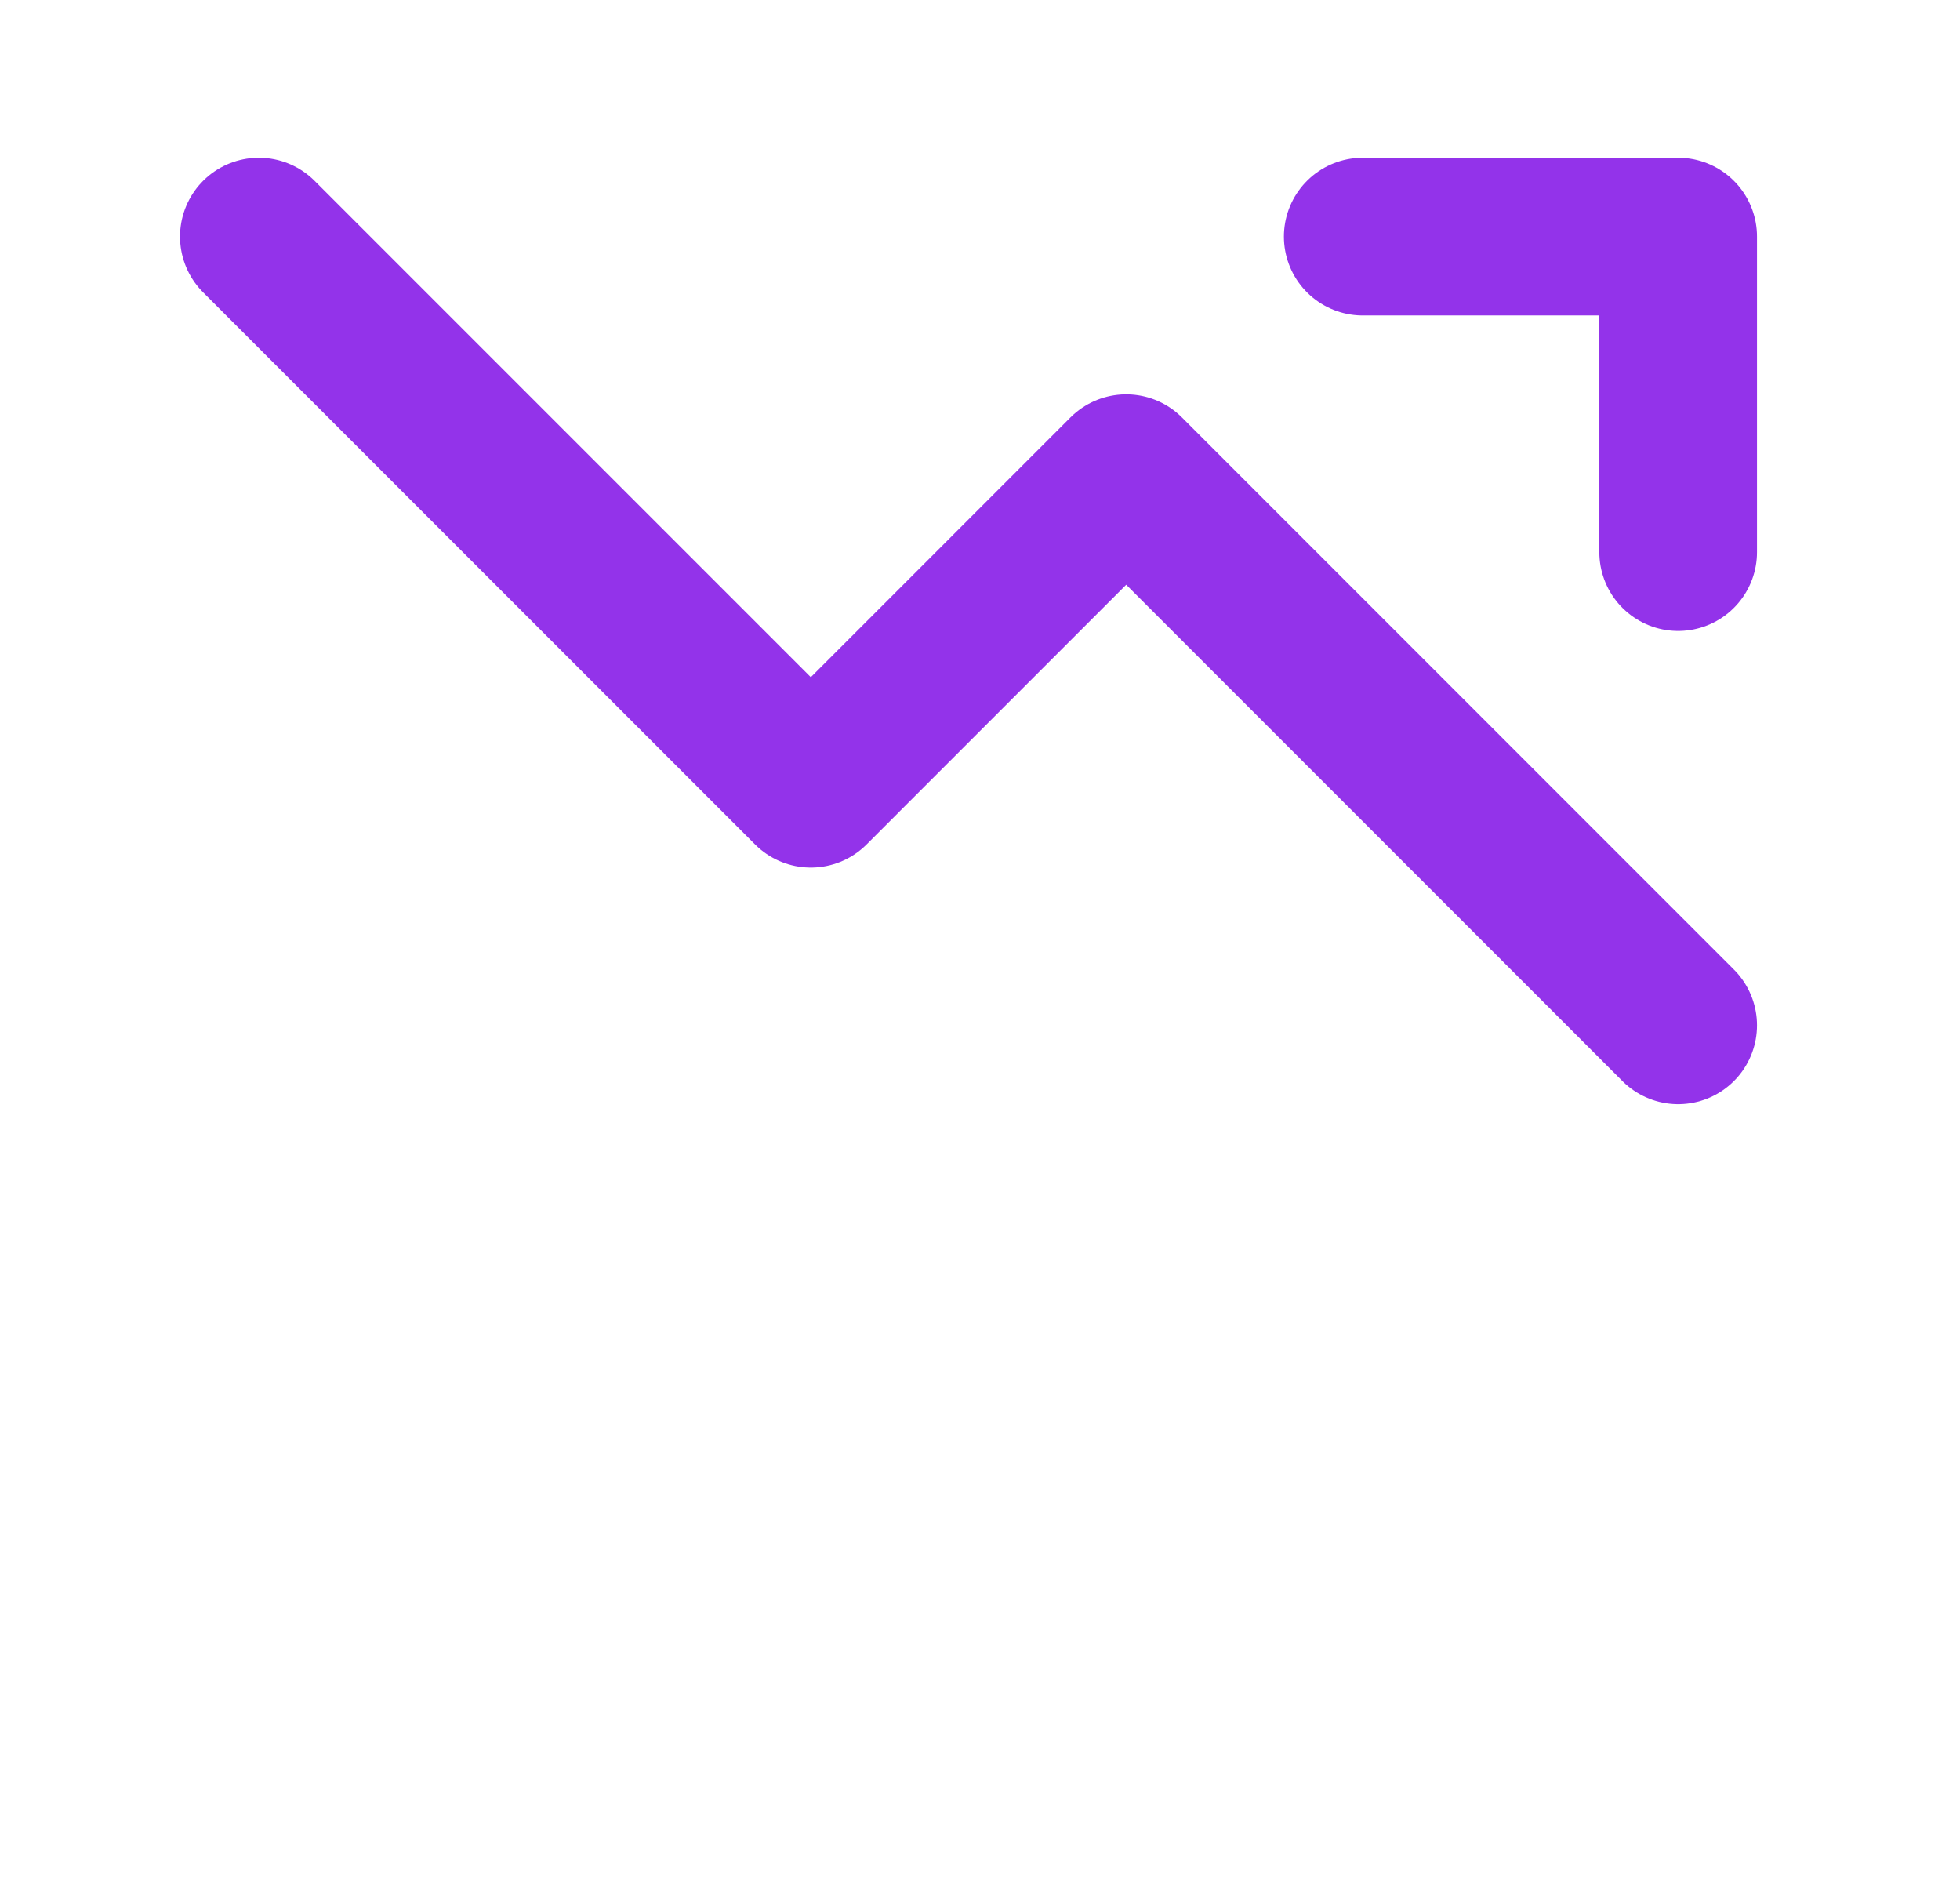
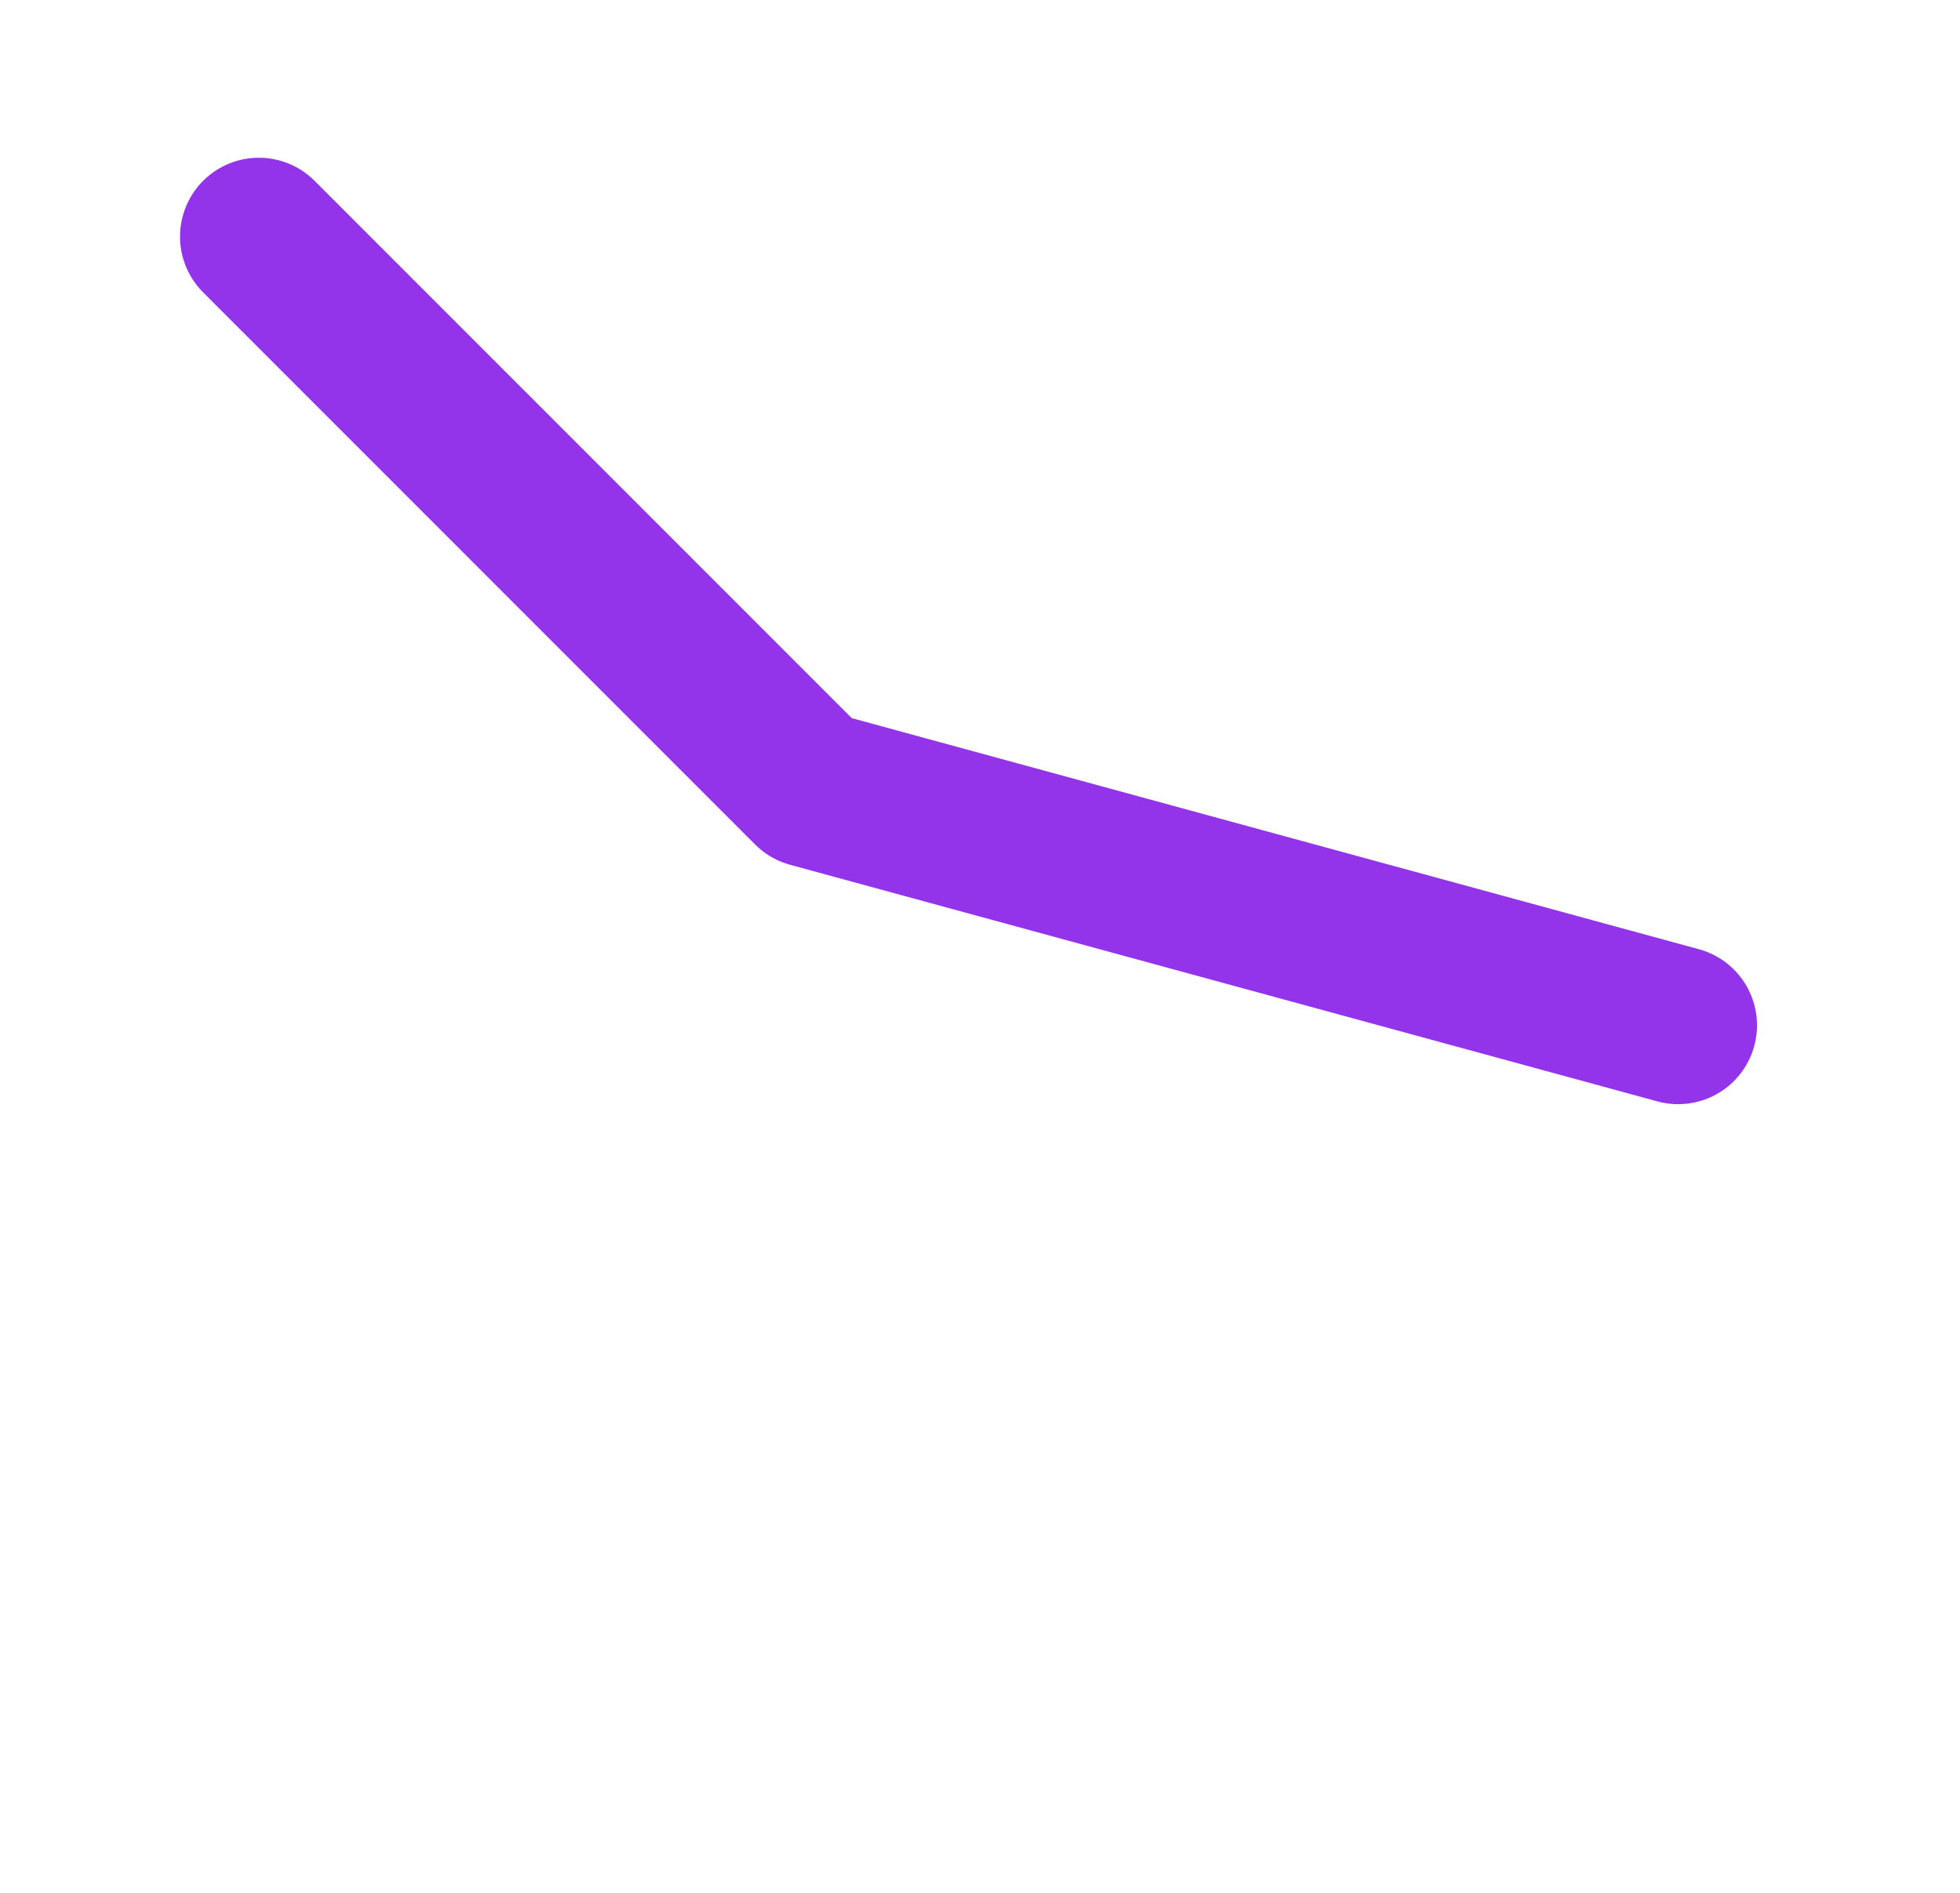
<svg xmlns="http://www.w3.org/2000/svg" width="29" height="28" viewBox="0 0 29 28" fill="none">
-   <path d="M3.83 3.5L11.997 11.667L16.663 7L24.83 15.167" stroke="#9333EA" stroke-width="2.333" stroke-linecap="round" stroke-linejoin="round" />
-   <path d="M24.83 8.167V3.5H20.163" stroke="#9333EA" stroke-width="2.333" stroke-linecap="round" stroke-linejoin="round" />
+   <path d="M3.83 3.5L11.997 11.667L24.83 15.167" stroke="#9333EA" stroke-width="2.333" stroke-linecap="round" stroke-linejoin="round" />
</svg>